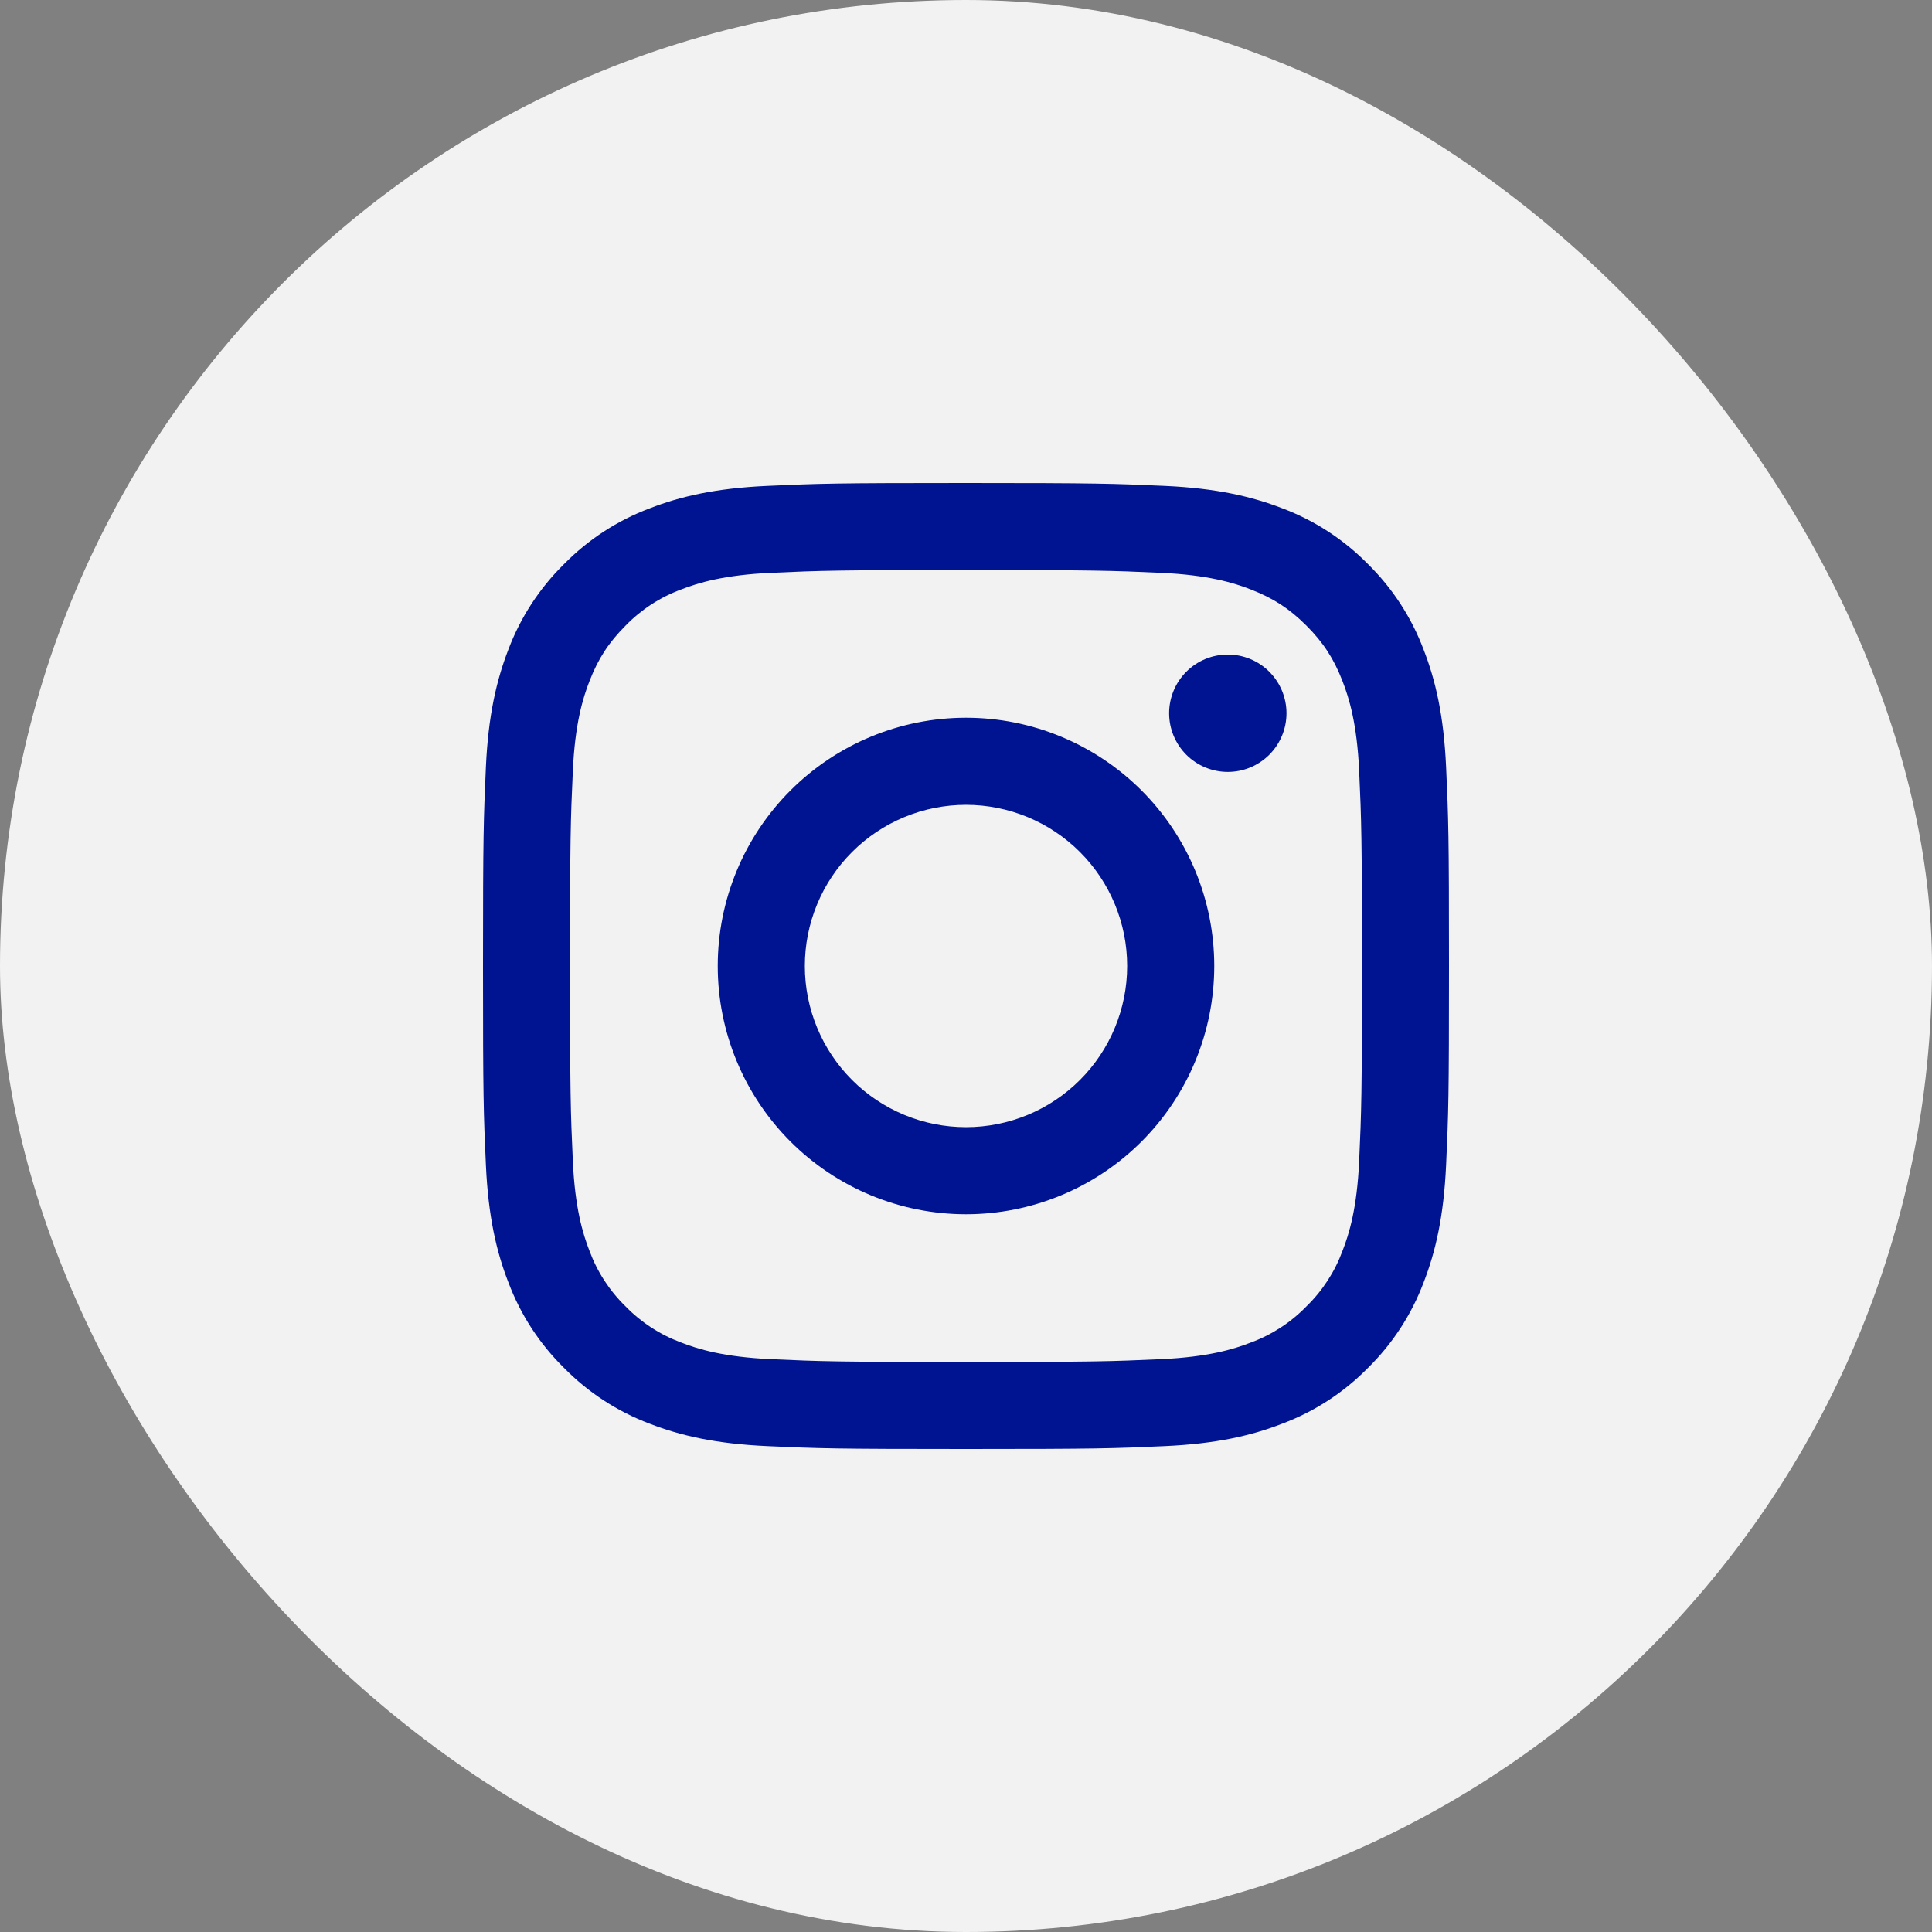
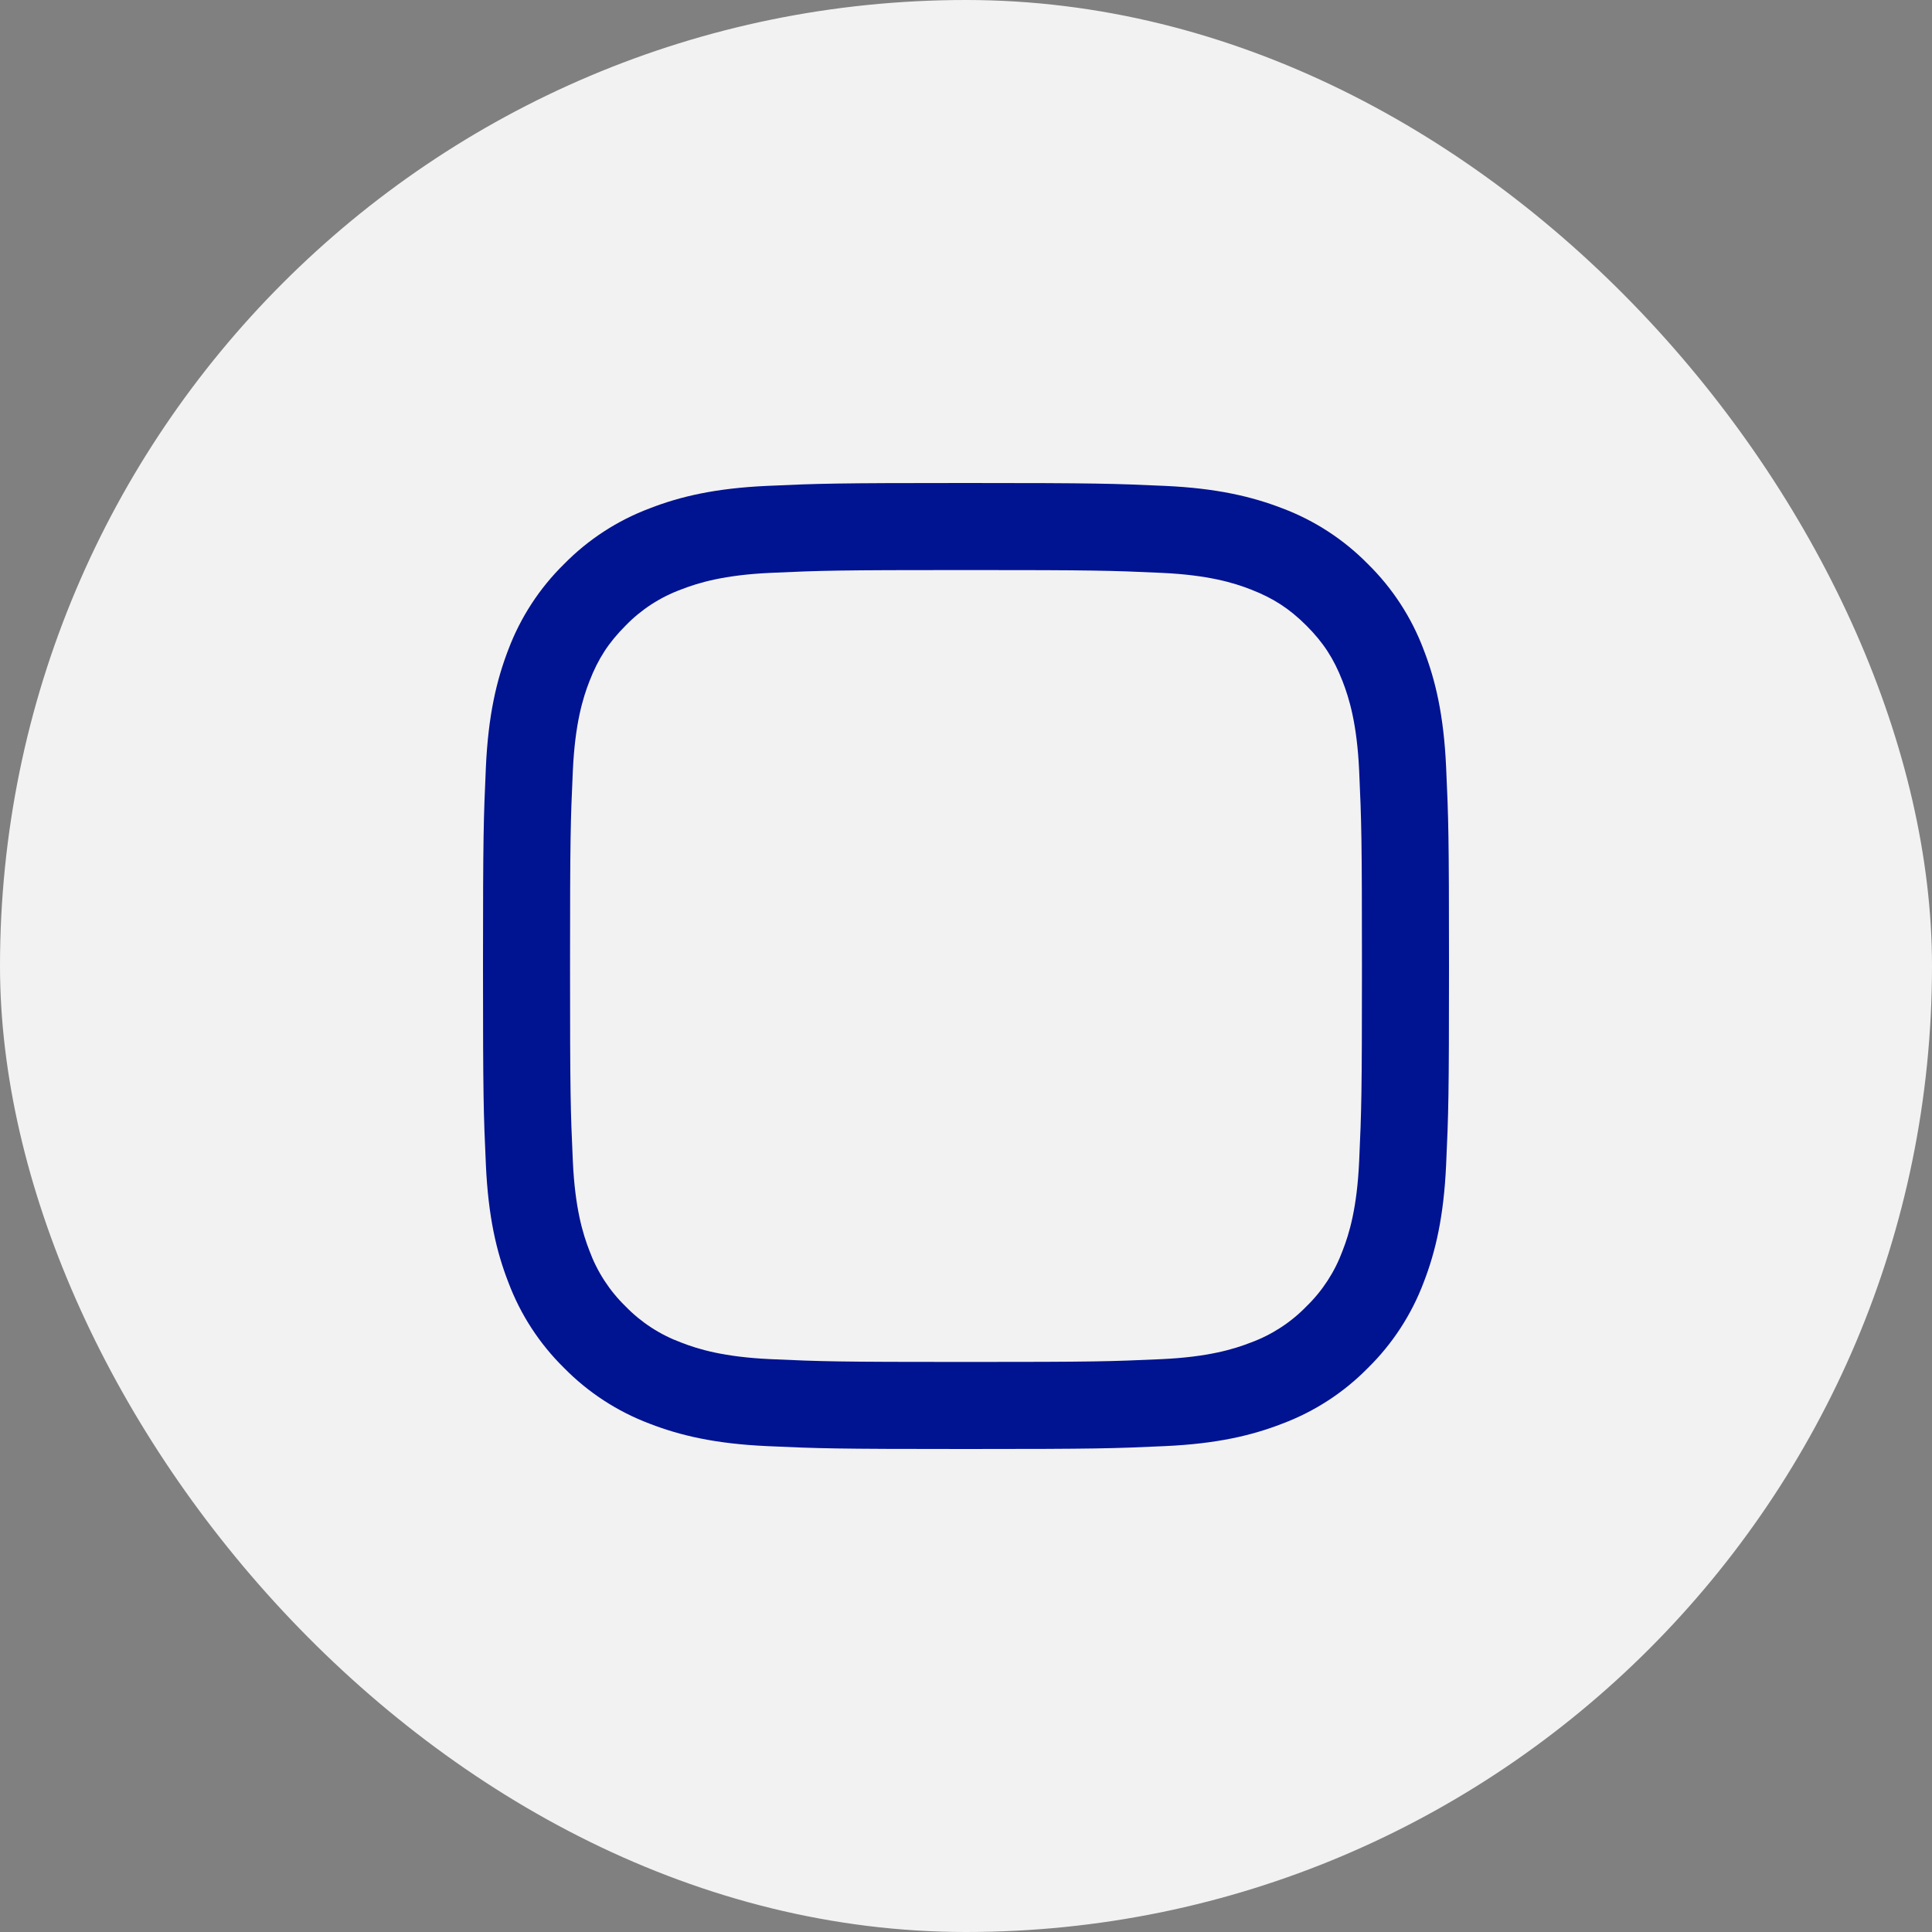
<svg xmlns="http://www.w3.org/2000/svg" width="72" height="72" viewBox="0 0 72 72" fill="none">
  <rect x="0" y="0" width="72" height="72" fill="#808080" stroke="none" />
  <rect width="72" height="72" rx="36" fill="#F2F2F2" />
  <path fill-rule="evenodd" clip-rule="evenodd" d="M36 18C31.111 18 30.499 18.02 28.579 18.108C26.663 18.196 25.354 18.5 24.209 18.946C23.009 19.397 21.92 20.105 21.02 21.022C20.105 21.921 19.397 23.008 18.944 24.209C18.502 25.354 18.196 26.664 18.108 28.58C18.022 30.499 18 31.11 18 36C18 40.89 18.02 41.501 18.108 43.421C18.196 45.337 18.5 46.646 18.946 47.791C19.397 48.991 20.105 50.08 21.022 50.98C21.921 51.895 23.008 52.603 24.209 53.056C25.354 53.5 26.663 53.804 28.579 53.892C30.499 53.98 31.111 54 36 54C40.889 54 41.501 53.98 43.421 53.892C45.337 53.804 46.646 53.5 47.791 53.054C48.991 52.603 50.08 51.895 50.98 50.978C51.895 50.079 52.603 48.992 53.056 47.791C53.5 46.646 53.804 45.337 53.892 43.421C53.98 41.501 54 40.889 54 36C54 31.111 53.98 30.499 53.892 28.579C53.804 26.663 53.5 25.354 53.054 24.209C52.602 23.008 51.894 21.92 50.978 21.02C50.079 20.105 48.992 19.397 47.791 18.944C46.646 18.502 45.336 18.196 43.42 18.108C41.501 18.022 40.89 18 36 18ZM36 21.244C40.806 21.244 41.376 21.262 43.274 21.348C45.029 21.428 45.982 21.72 46.616 21.968C47.456 22.294 48.056 22.685 48.686 23.314C49.316 23.944 49.706 24.544 50.032 25.384C50.279 26.018 50.572 26.971 50.652 28.726C50.738 30.624 50.756 31.194 50.756 36C50.756 40.806 50.738 41.376 50.652 43.274C50.572 45.029 50.28 45.982 50.032 46.616C49.743 47.398 49.284 48.106 48.686 48.686C48.106 49.284 47.398 49.744 46.616 50.032C45.982 50.279 45.029 50.572 43.274 50.652C41.376 50.738 40.807 50.756 36 50.756C31.193 50.756 30.624 50.738 28.726 50.652C26.971 50.572 26.018 50.28 25.384 50.032C24.602 49.743 23.894 49.284 23.314 48.686C22.716 48.105 22.257 47.398 21.968 46.616C21.721 45.982 21.428 45.029 21.348 43.274C21.262 41.376 21.244 40.806 21.244 36C21.244 31.194 21.262 30.624 21.348 28.726C21.428 26.971 21.72 26.018 21.968 25.384C22.294 24.544 22.685 23.944 23.314 23.314C23.894 22.716 24.602 22.256 25.384 21.968C26.018 21.721 26.971 21.428 28.726 21.348C30.624 21.262 31.194 21.244 36 21.244Z" fill="#001391" />
-   <path fill-rule="evenodd" clip-rule="evenodd" d="M36 42.006C35.211 42.006 34.43 41.851 33.702 41.549C32.973 41.247 32.311 40.805 31.753 40.247C31.195 39.689 30.753 39.027 30.451 38.298C30.149 37.57 29.994 36.789 29.994 36C29.994 35.211 30.149 34.43 30.451 33.702C30.753 32.973 31.195 32.311 31.753 31.753C32.311 31.195 32.973 30.753 33.702 30.451C34.43 30.149 35.211 29.994 36 29.994C37.593 29.994 39.121 30.627 40.247 31.753C41.373 32.88 42.006 34.407 42.006 36C42.006 37.593 41.373 39.121 40.247 40.247C39.121 41.373 37.593 42.006 36 42.006ZM36 26.748C33.546 26.748 31.193 27.723 29.458 29.458C27.723 31.193 26.748 33.546 26.748 36C26.748 38.454 27.723 40.807 29.458 42.542C31.193 44.277 33.546 45.252 36 45.252C38.454 45.252 40.807 44.277 42.542 42.542C44.277 40.807 45.252 38.454 45.252 36C45.252 33.546 44.277 31.193 42.542 29.458C40.807 27.723 38.454 26.748 36 26.748ZM47.944 26.58C47.944 27.16 47.713 27.716 47.303 28.127C46.893 28.537 46.337 28.767 45.757 28.767C45.177 28.767 44.62 28.537 44.21 28.127C43.8 27.716 43.57 27.16 43.57 26.58C43.57 26 43.8 25.444 44.21 25.034C44.62 24.623 45.177 24.393 45.757 24.393C46.337 24.393 46.893 24.623 47.303 25.034C47.713 25.444 47.944 26 47.944 26.58Z" fill="#001391" />
</svg>